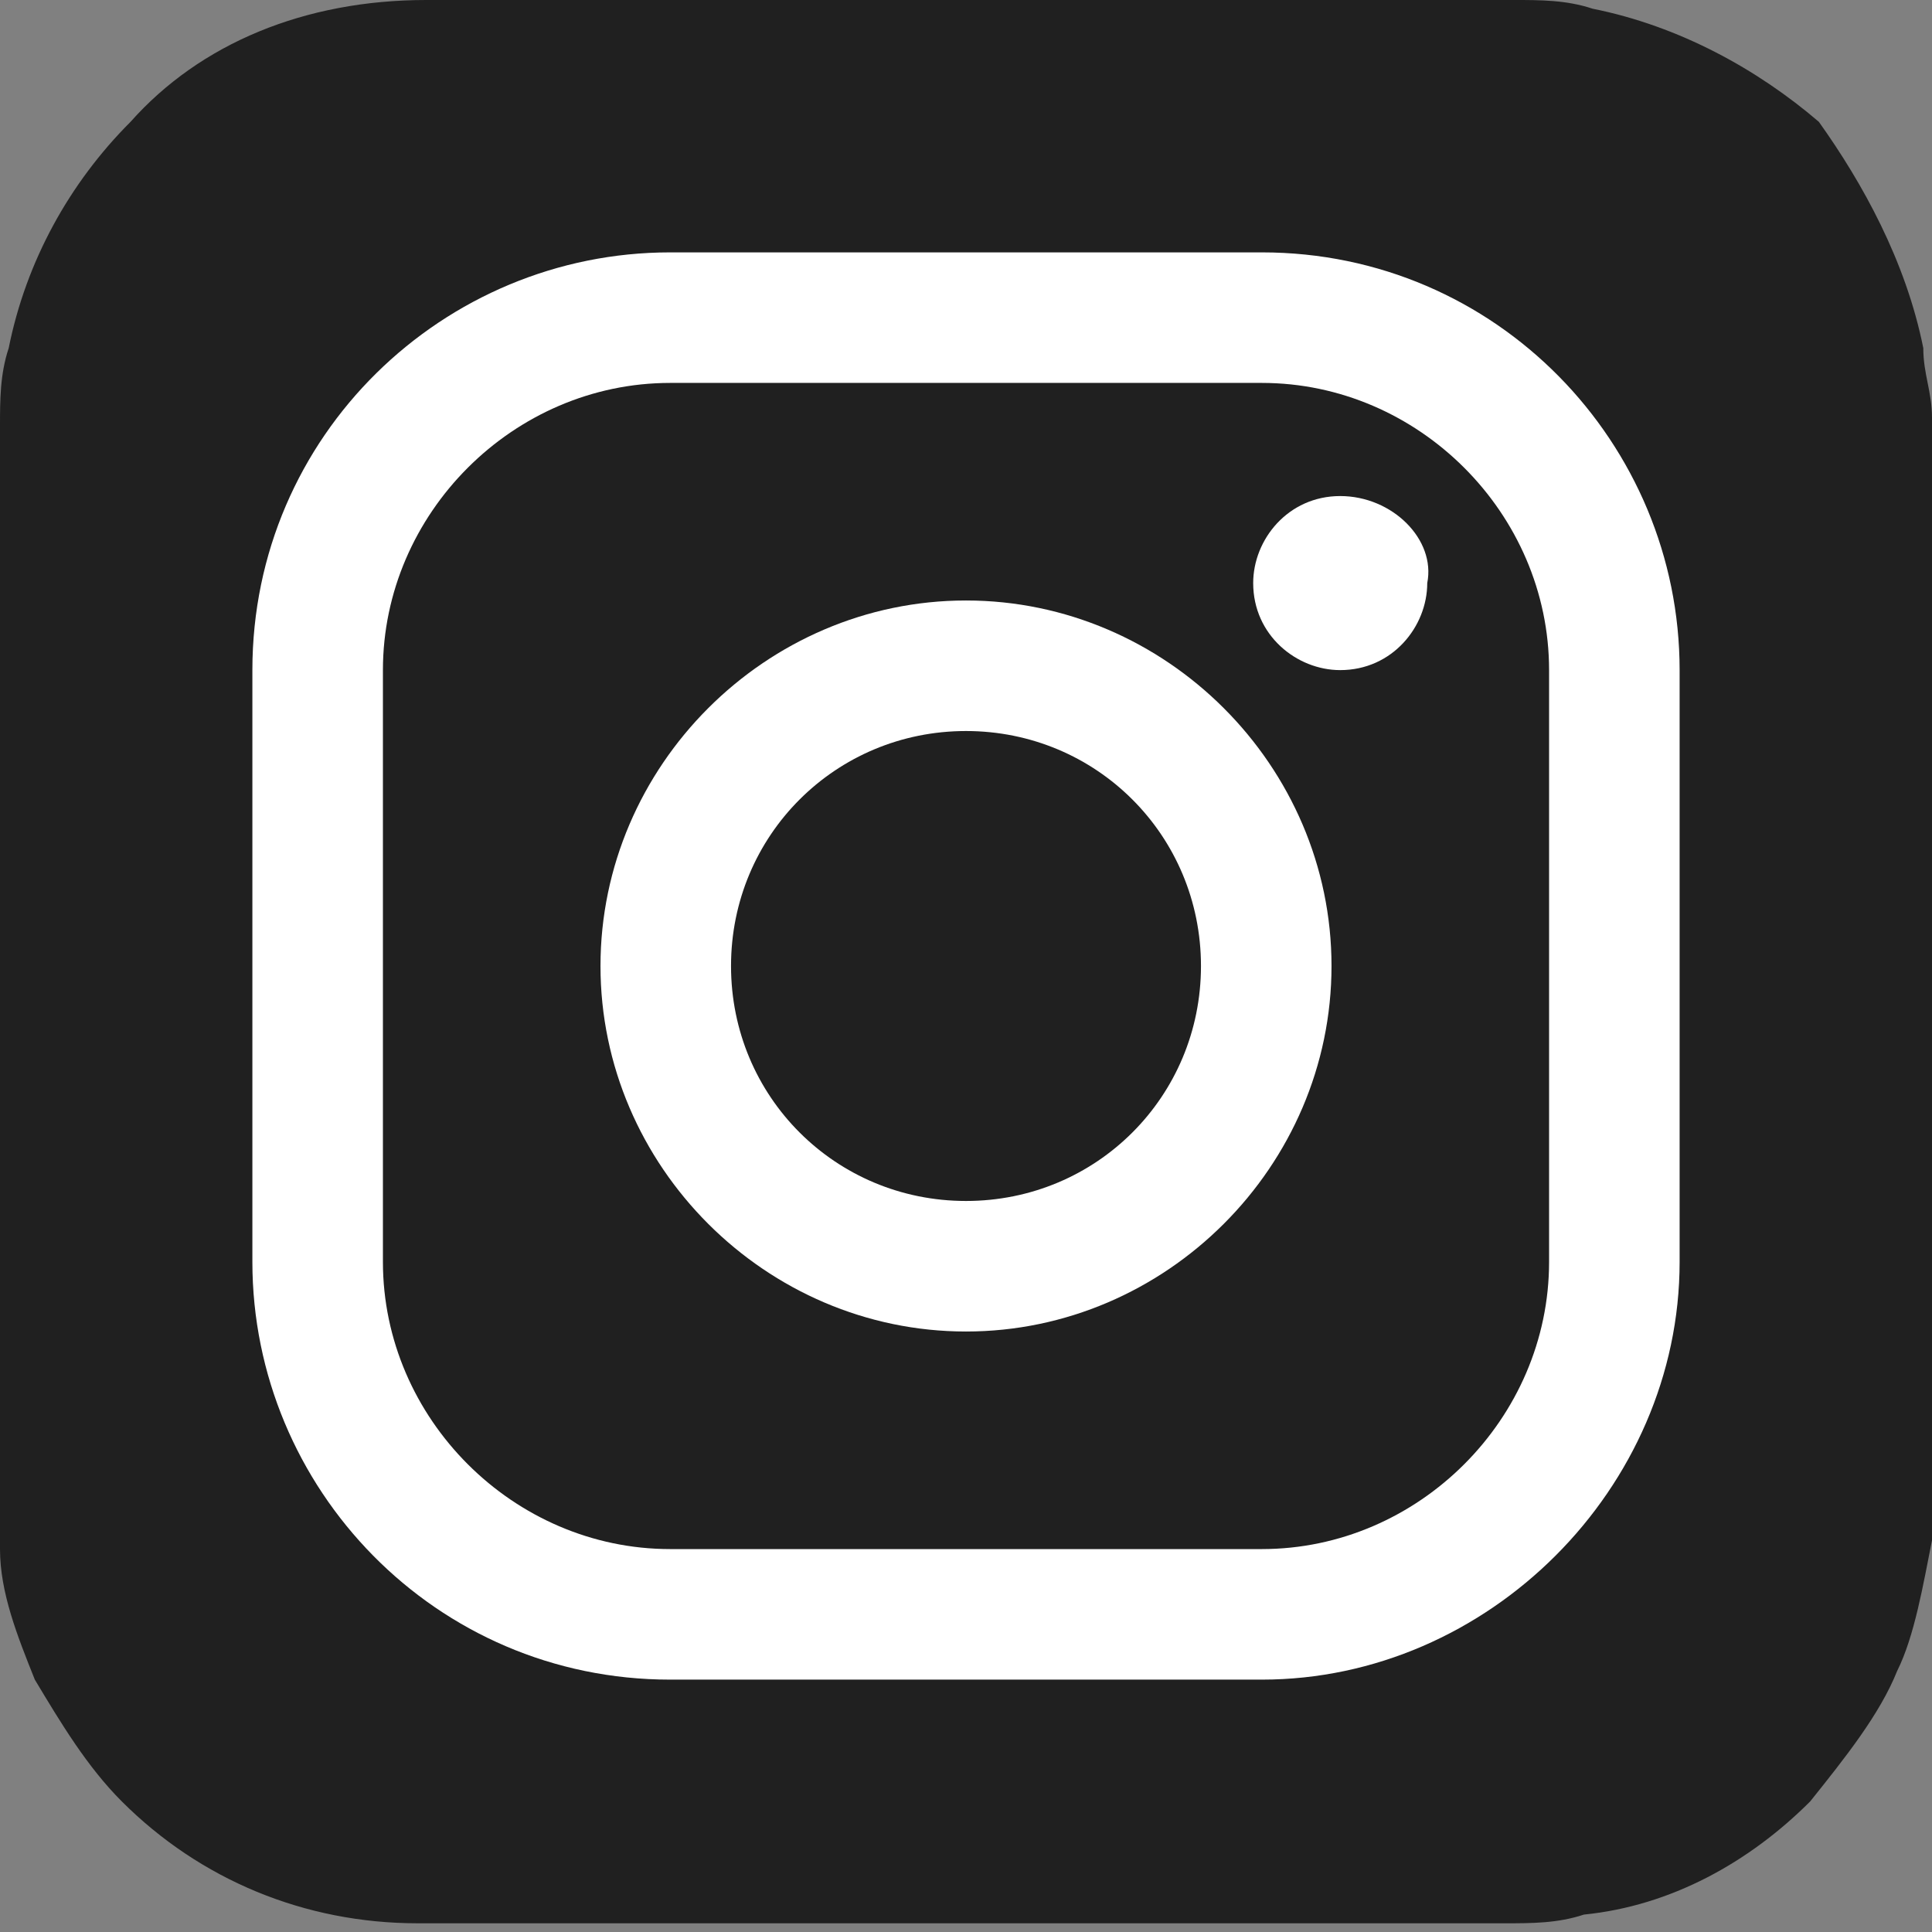
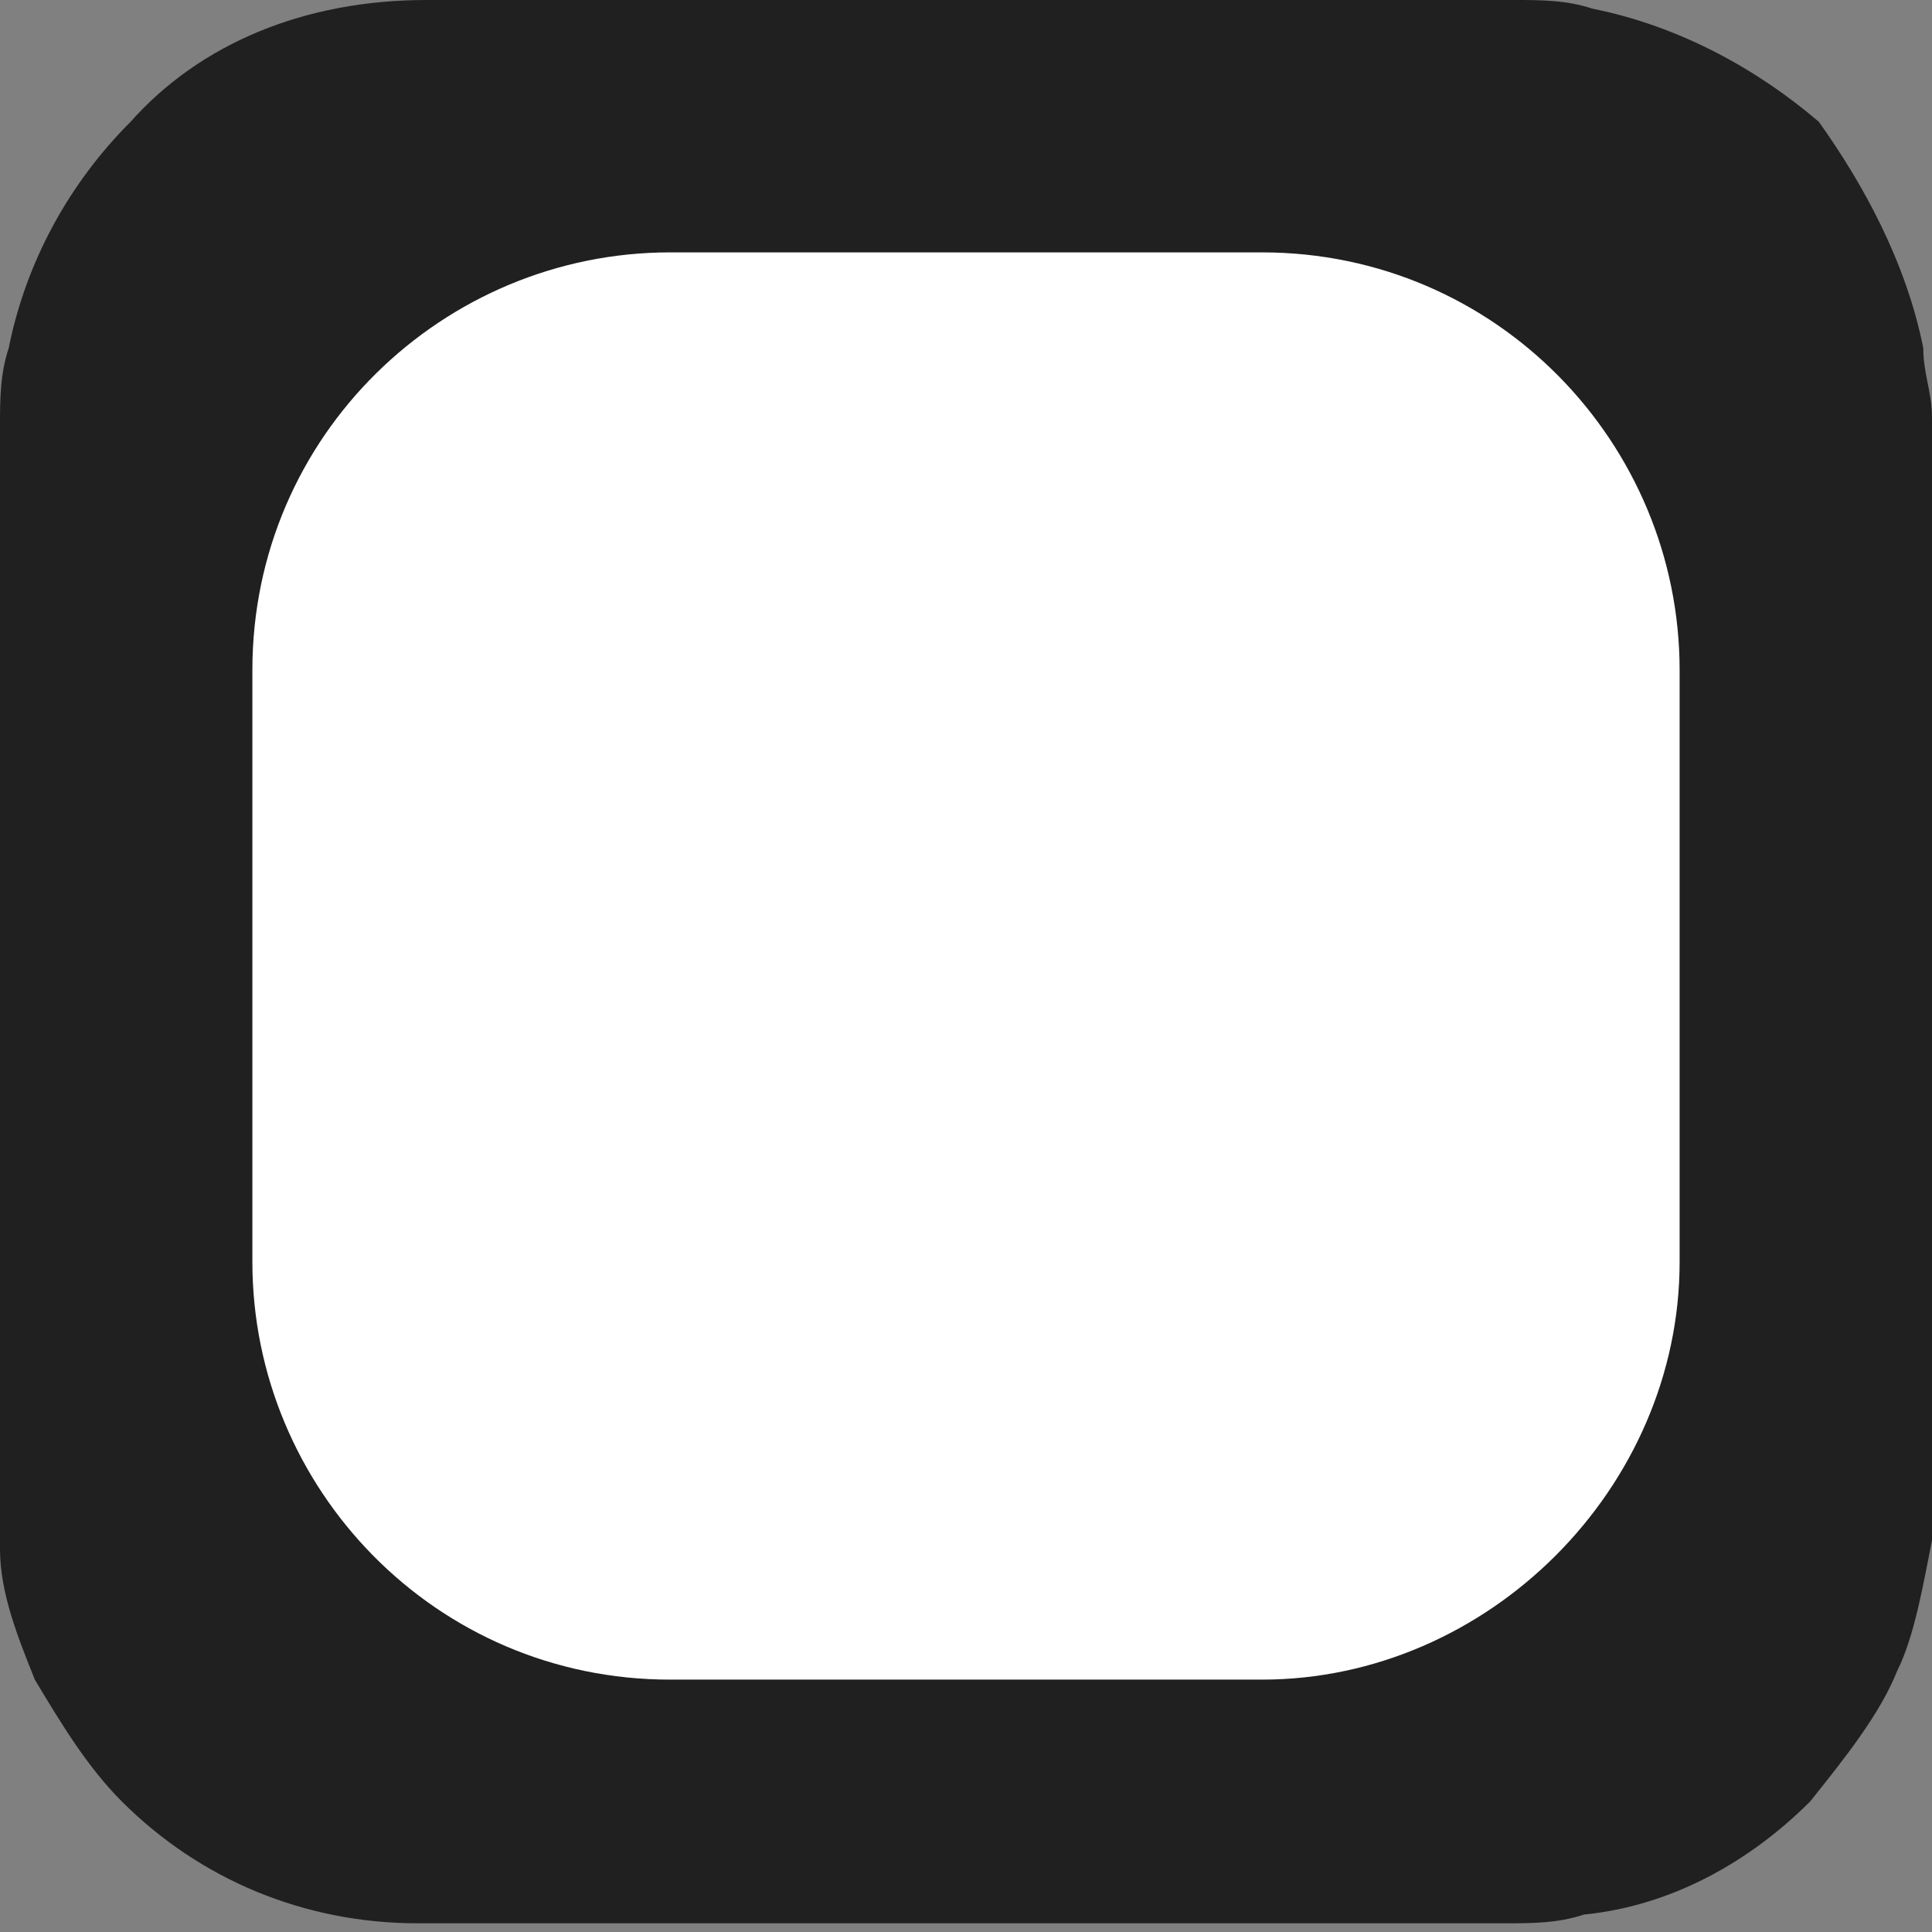
<svg xmlns="http://www.w3.org/2000/svg" version="1.1" id="レイヤー_1" x="0px" y="0px" viewBox="-286 409.7 22.2 22.2" style="enable-background:new -286 409.7 22.2 22.2;" xml:space="preserve">
  <rect x="-286" y="409.7" width="22.2" height="22.2" fill="#808080" stroke="none" />
  <style type="text/css">
	.st0{fill:#202020;}
	.st1{fill:#FFFFFF;}
</style>
  <path class="st0" d="M-285.6,429c-0.2-0.5-0.4-1-0.4-1.5c0-0.1,0-0.3,0-0.4c0-0.8,0-1.1,0-1.9c0-1.3,0-3.1,0-4.4c0-1.4,0-2.8,0-4.2  c0-0.7,0-1.3,0-2c0-0.3,0-0.6,0.1-0.9c0.2-1,0.7-1.9,1.4-2.6c0.8-0.9,2-1.4,3.4-1.4c0.5,0,1,0,1.5,0c2.3,0,4.7,0,7,0  c1.3,0,2.6,0,4,0c0.3,0,0.6,0,0.9,0.1c1,0.2,1.9,0.7,2.6,1.3c0.5,0.7,1,1.6,1.2,2.6c0,0.3,0.1,0.5,0.1,0.8c0,0.7,0,1.3,0,2  c0,1.4,0,2.8,0,4.2c0,1.3,0,2.6,0,3.9c0,0.8,0,1.6,0,2.4c0,0.1,0,0.3,0,0.4c-0.1,0.5-0.2,1.1-0.4,1.5c-0.2,0.5-0.6,1-1,1.5  c-0.7,0.7-1.6,1.2-2.6,1.3c-0.3,0.1-0.6,0.1-0.9,0.1c-1.3,0-2.2,0-3.5,0c-2.3,0-5.1,0-7.5,0c-0.5,0-1,0-1.5,0  c-1.3,0-2.5-0.5-3.4-1.4C-285,430-285.3,429.5-285.6,429z" />
  <path class="st1" d="M-266.7,424.2v-6.8c0-2.6-2.1-4.8-4.8-4.8h-6.8c-2.6,0-4.8,2.1-4.8,4.8v6.8c0,2.6,2.1,4.8,4.8,4.8h6.8  C-268.9,429-266.7,426.8-266.7,424.2z" />
-   <path class="st0" d="M-271.5,414.1c1.8,0,3.3,1.5,3.3,3.3v6.8c0,1.8-1.5,3.3-3.3,3.3h-6.8c-1.8,0-3.3-1.5-3.3-3.3v-6.8  c0-1.8,1.5-3.3,3.3-3.3C-278.3,414.1-271.5,414.1-271.5,414.1z" />
  <path class="st1" d="M-270.6,415.4c-0.6,0-1,0.5-1,1c0,0.6,0.5,1,1,1c0.6,0,1-0.5,1-1C-269.5,415.9-270,415.4-270.6,415.4z" />
  <path class="st1" d="M-270.7,420.8c0-2.3-1.9-4.2-4.2-4.2c-2.3,0-4.2,1.9-4.2,4.2c0,2.3,1.9,4.2,4.2,4.2  C-272.6,425-270.7,423.1-270.7,420.8z" />
-   <path class="st0" d="M-272.2,420.8c0,1.5-1.2,2.7-2.7,2.7s-2.7-1.2-2.7-2.7s1.2-2.7,2.7-2.7S-272.2,419.3-272.2,420.8z" />
</svg>